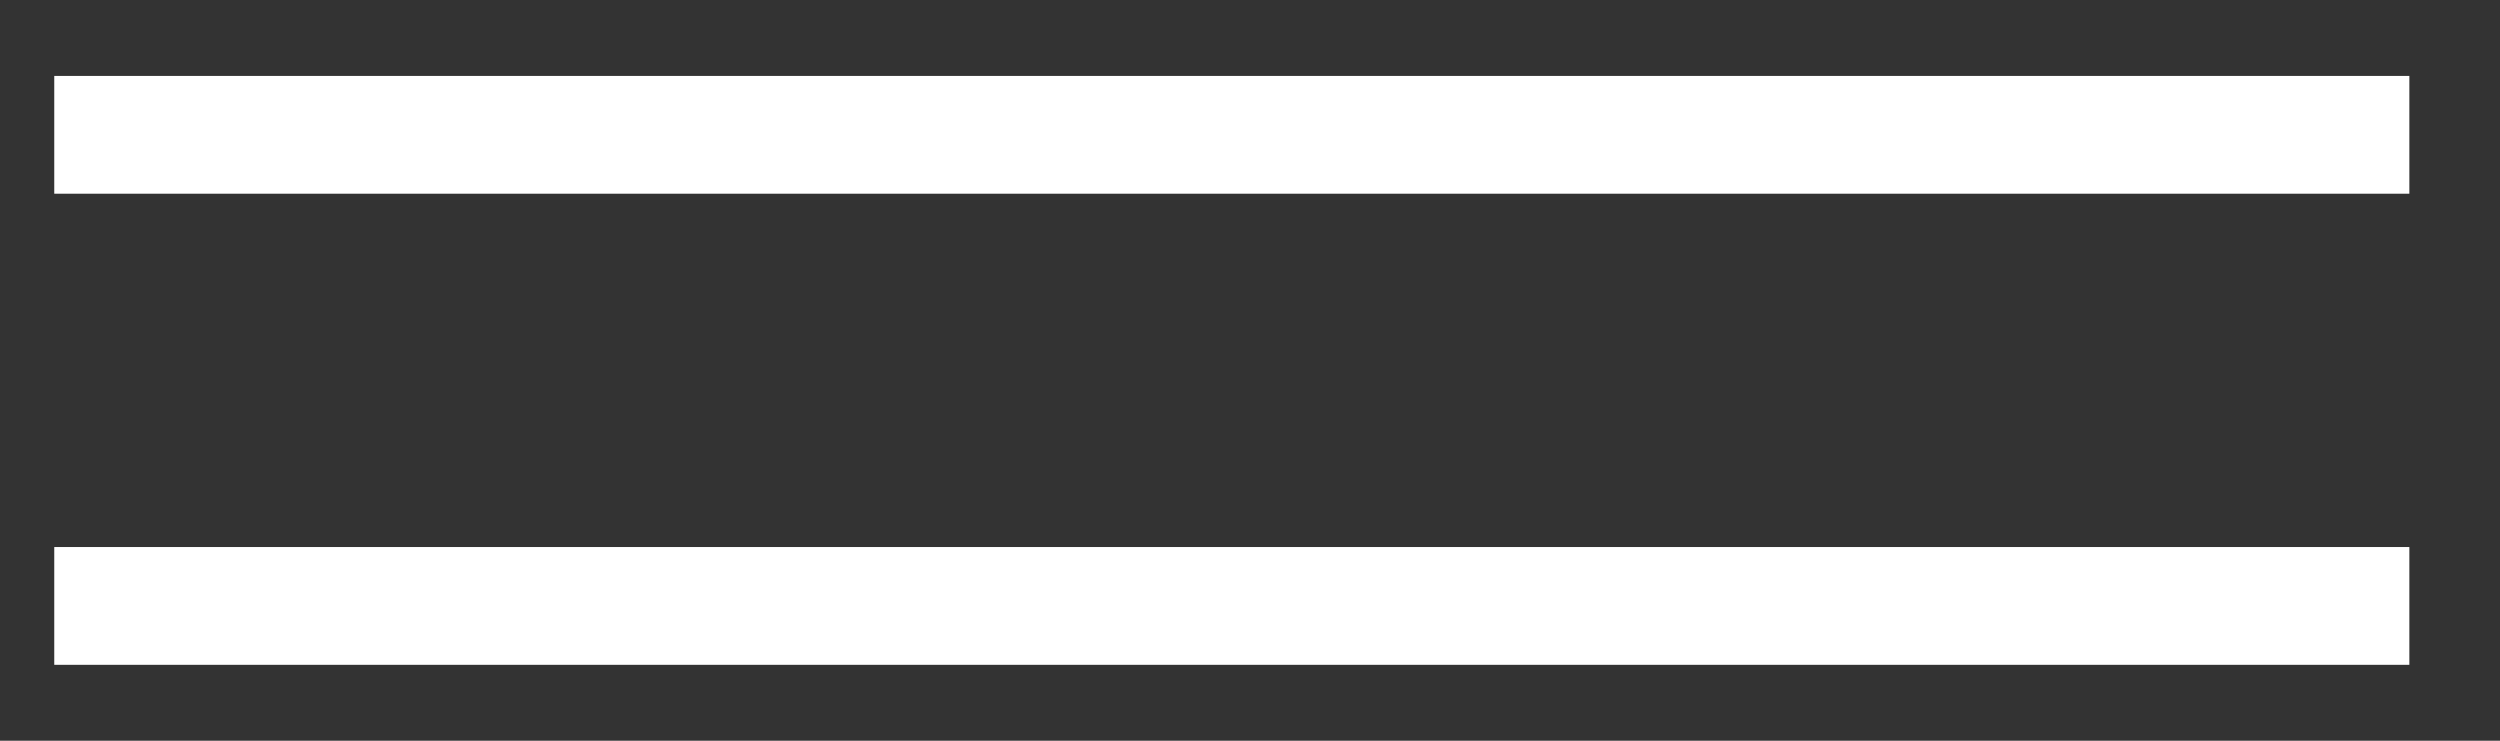
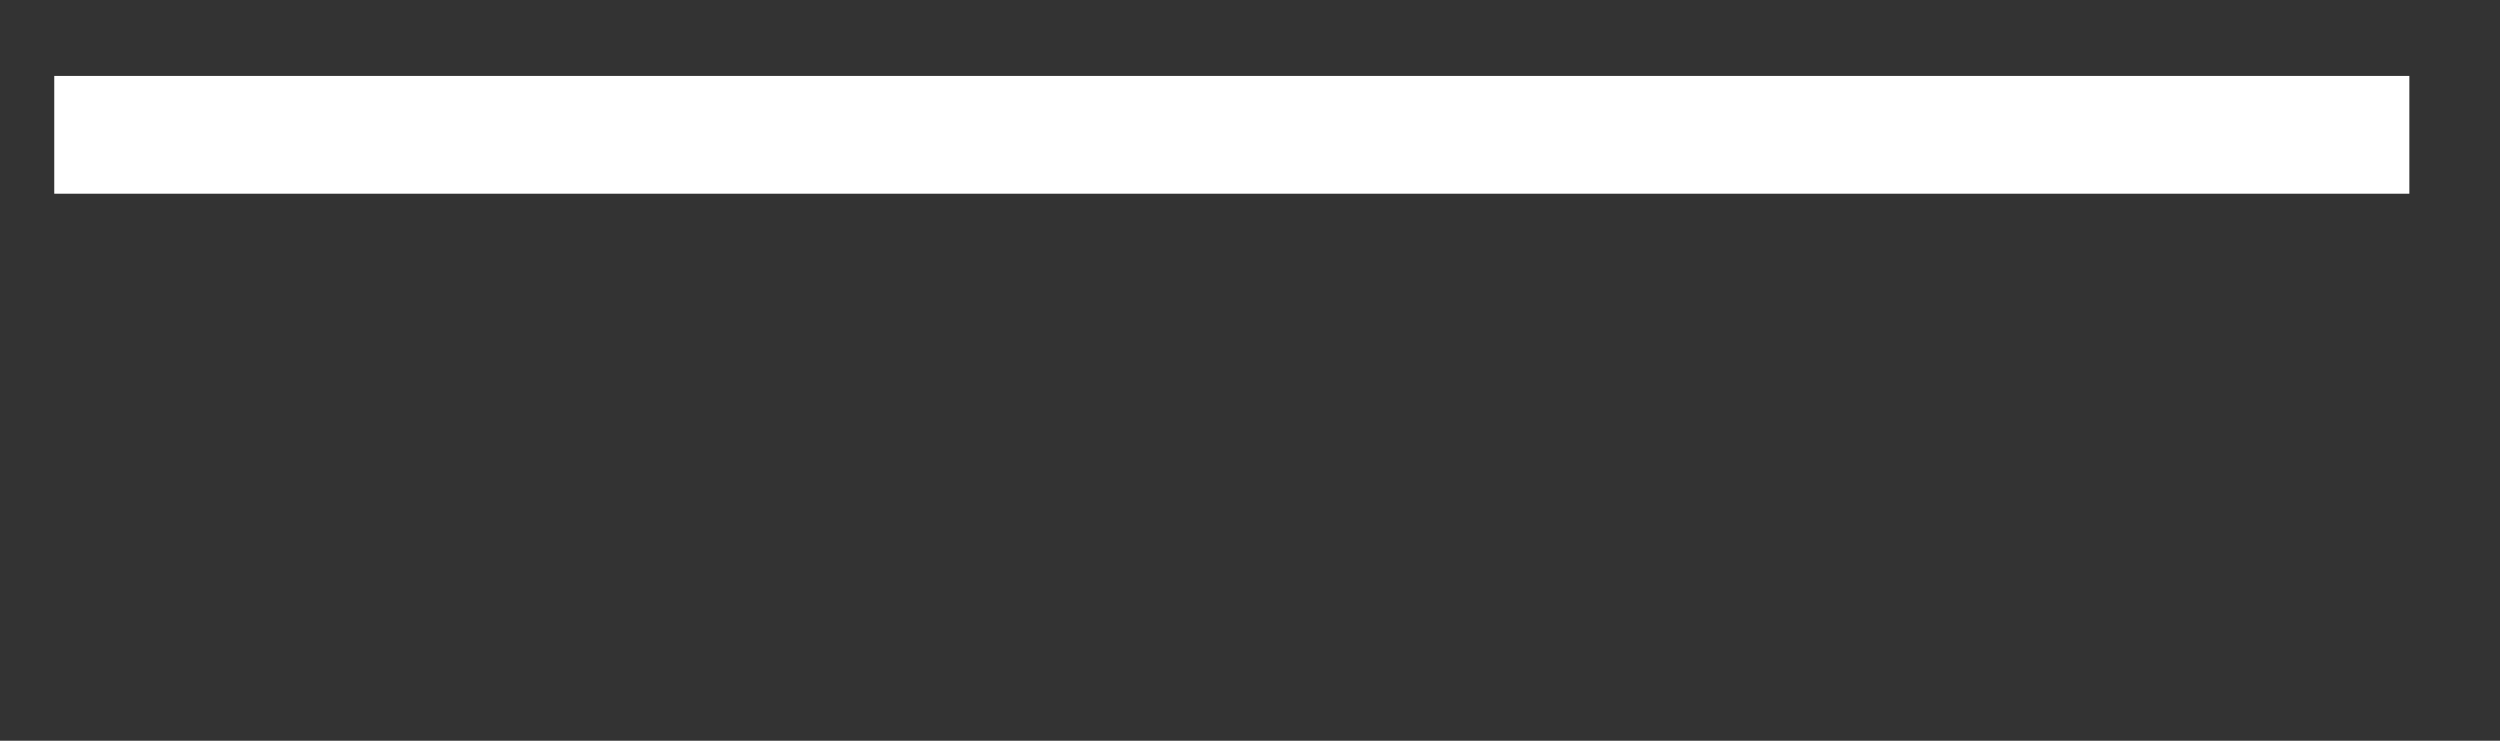
<svg xmlns="http://www.w3.org/2000/svg" width="27" height="8" viewBox="0 0 27 8" fill="none">
  <rect x="0" y="0" width="27" height="8" fill="#333333" stroke="none" />
  <g id="Group 1">
    <path id="Vector 1" d="M0.586 1.456H26.021" stroke="white" stroke-width="1.272" />
-     <path id="Vector 2" d="M0.586 6.544H26.021" stroke="white" stroke-width="1.272" />
  </g>
</svg>